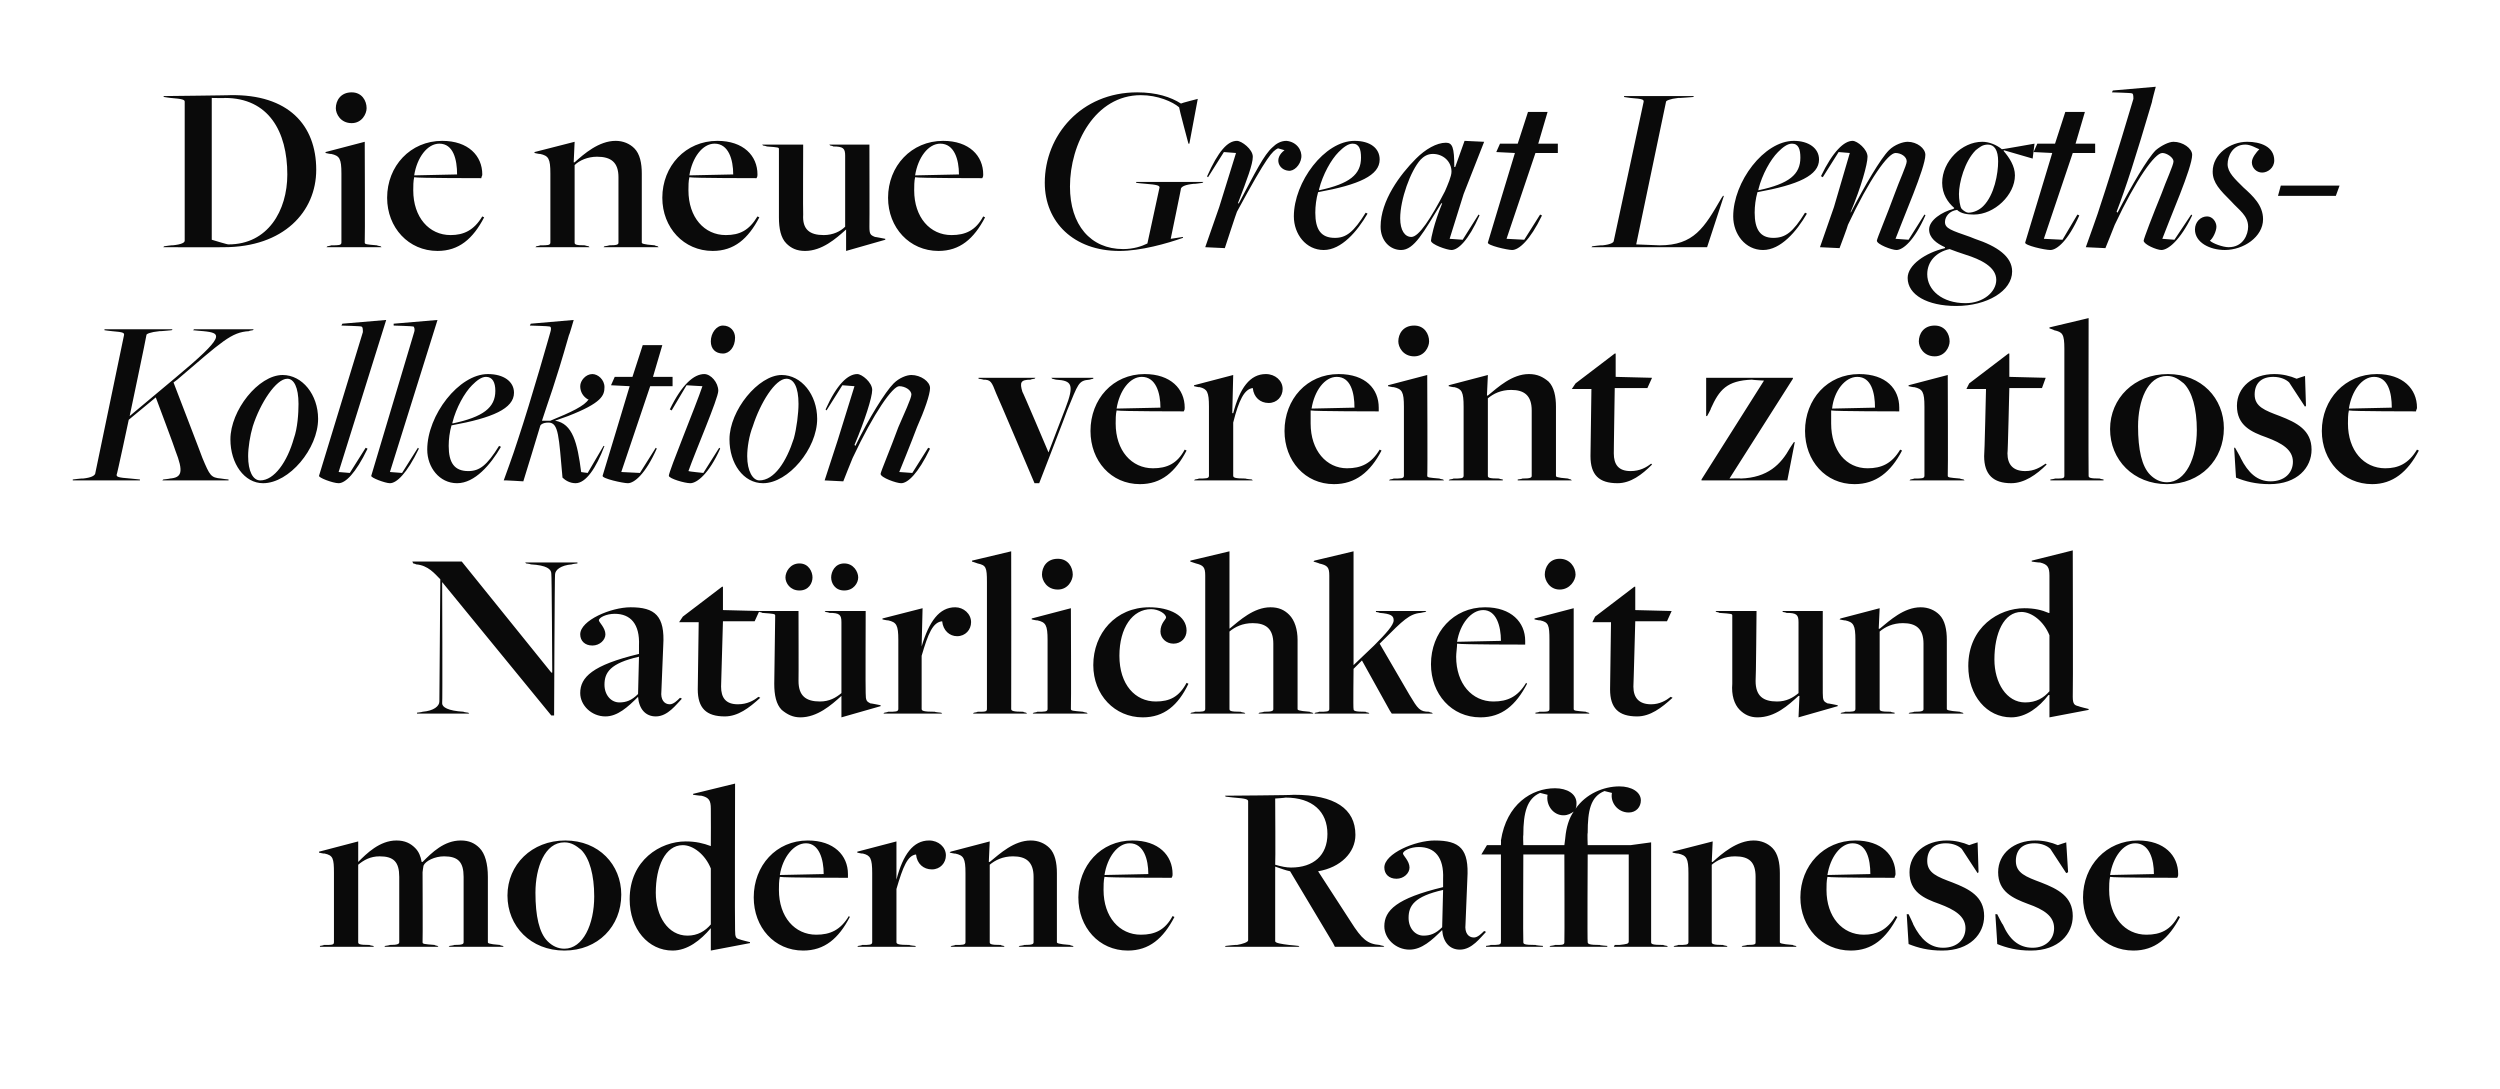
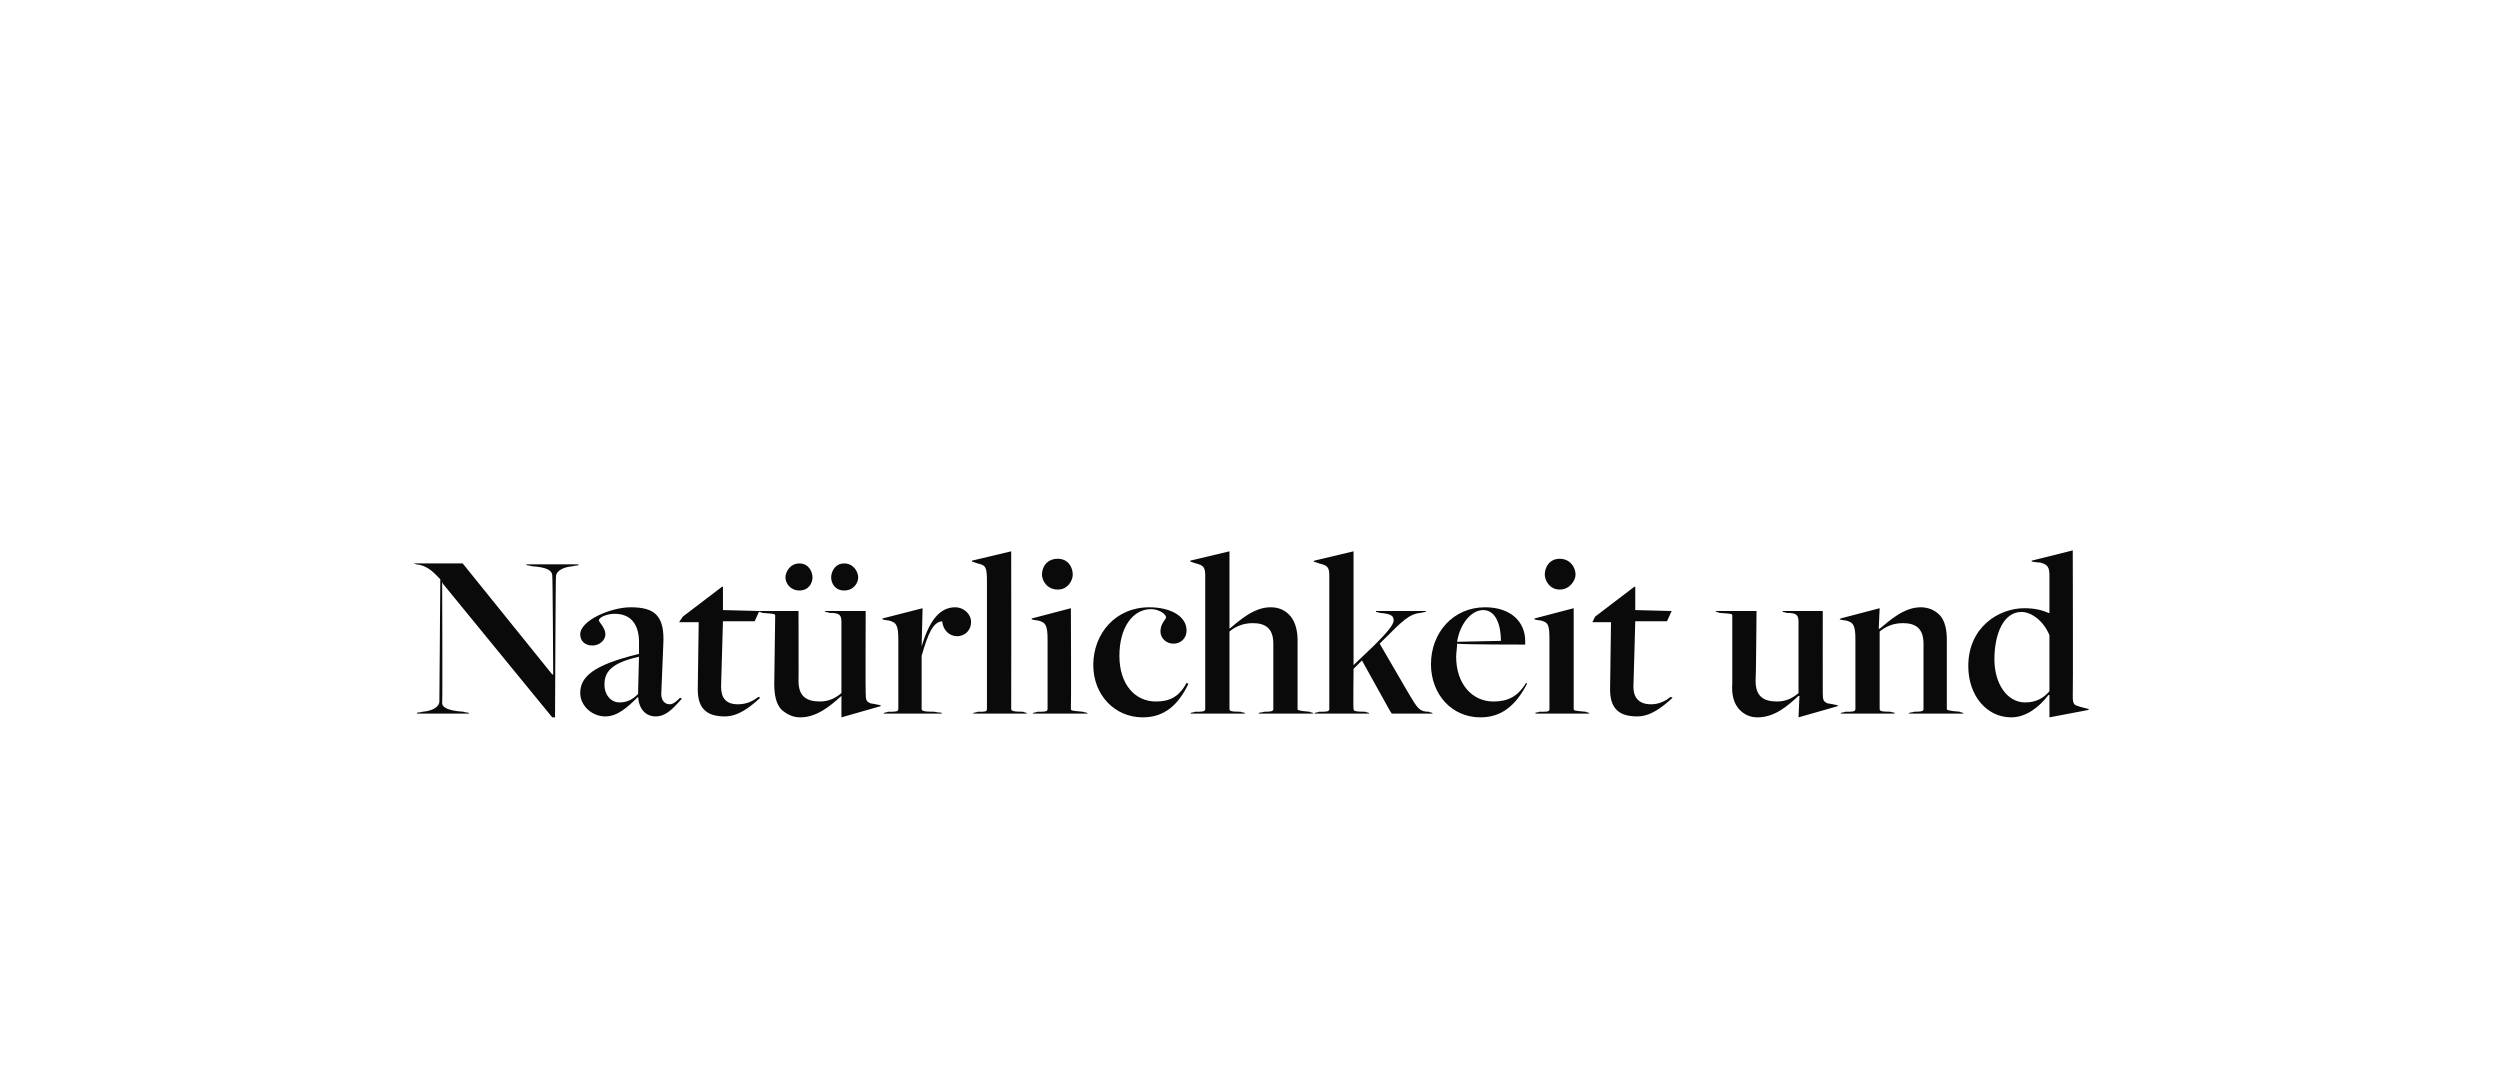
<svg xmlns="http://www.w3.org/2000/svg" version="1.1" width="268px" height="116.7px" viewBox="0 -9 268 116.7" style="top:-9px">
  <desc>Die neue Great Lengths Kollektion vereint zeitlose Nat rlichkeit und moderne Raffinesse</desc>
  <defs />
  <g id="Polygon305163">
-     <path d="m34.3 92.4c0 0 .45-.06.4-.1c.9 0 1.1 0 1.1-.3c0 0 0-7.4 0-7.4c0-1.6-.1-1.9-1-2.1c-.03.04-.6-.1-.6-.1l0-.1l4.2-1.1l0 2.2c0 0 .04-.03 0 0c.9-.9 2.3-2.3 4.1-2.3c.9 0 1.5.3 2 .8c.4.4.6.9.7 1.5c0 0 .1 0 .1 0c1-1 2.3-2.3 4.1-2.3c.9 0 1.5.3 2 .8c.6.6.9 1.7.9 3.1c0 0 0 7 0 7c0 .1 0 .2 1.3.3c-.03.04.3.1.3.1l.1.1l-5.9 0l.1-.1c0 0 .48-.06.5-.1c.9 0 1-.1 1-.3c0 0 0-7 0-7c0-1.6-.6-2.2-2.1-2.2c-1 0-2 .5-2.2 1c-.02.04-.1.7-.1.7c0 0 .03 7.48 0 7.5c0 .2.1.2 1.3.3c-.02.04.3.1.3.1l.1.1l-5.8 0l.1-.1c0 0 .47-.06.5-.1c.8 0 1-.1 1-.3c0 0 0-7 0-7c0-1.6-.6-2.2-2.1-2.2c-1 0-1.7.4-2.3.9c0 0 0 8.3 0 8.3c0 .2.1.3 1.2.3c.03.04.4.1.4.1l.1.1l-5.8 0l0-.1zm20.1-5.4c0-3.3 2.6-5.9 6.2-5.9c3.6 0 6 2.6 6 5.8c0 3.4-2.5 6-6.1 6c-3.6 0-6.1-2.6-6.1-5.9zm9.3.1c0-2.3-.5-4.1-1.4-5c-.5-.4-1-.8-1.8-.8c-2.1 0-3.1 2.7-3.1 5.4c0 2.5.4 4.3 1.3 5.2c.5.5 1.1.8 1.8.8c2 0 3.2-2.6 3.2-5.6zm12.5 3.4c0 0-.04 0 0 0c-1.1 1.3-2.5 2.4-4.1 2.4c-2.6 0-4.6-2.3-4.6-5.5c0-4.2 3.3-6.2 6-6.2c1.1 0 1.9.2 2.7.5c-.04.03 0 0 0 0c0 0 .02-4 0-4c0-.9-.2-1.2-1-1.4c-.02.03-.9-.1-.9-.1l0-.1l4.5-1.1c0 0-.04 15.68 0 15.7c0 .8.1.9.5 1c.04.04 1.1.3 1.1.3l0 .1l-4.2.8l0-2.4zm0-.4c0 0 0-6 0-6c-.6-1.5-1.9-2.5-3-2.5c-1.9 0-2.9 2.3-2.9 5.1c0 2.5 1.3 4.6 3.4 4.6c1.1 0 1.9-.5 2.5-1.2zm4.6-2.9c0-3.4 2.4-6.1 5.8-6.1c2.8 0 4.3 1.6 4.3 3.6c0 .2 0 .2 0 .4c0 0-6.9 0-7.3-.1c-.1.4-.1 1-.1 1.4c0 2.9 1.7 4.8 4 4.8c1.5 0 2.6-.5 3.5-2c0 0 .1.1.1.1c-1.2 2.3-2.7 3.6-5 3.6c-3.1 0-5.3-2.5-5.3-5.7zm7.5-2.5c0-1.6-.5-3.3-1.9-3.3c-1.3 0-2.5 1.5-2.8 3.4c0 0 4.7-.1 4.7-.1zm3.7 7.7c0 0 .44-.06.4-.1c.8 0 1.1 0 1.1-.3c0 0 0-7.4 0-7.4c0-1.6-.2-1.9-1-2.1c-.03.04-.6-.1-.6-.1l0-.1l4.2-1.1l0 4.1c0 0 .01-.03 0 0c.7-2.7 1.8-4.2 3.5-4.2c1 0 1.8.7 1.8 1.6c0 .8-.6 1.5-1.5 1.5c-.9 0-1.6-.6-1.7-1.6c-.9.1-1.4 1.3-2.1 3.7c0 0 0 5.7 0 5.7c0 .2.2.3 1.4.3c-.04.04.6.1.6.1l.1.1l-6.3 0l.1-.1zm10 0c0 0 .4-.06.4-.1c.8 0 1.1 0 1.1-.3c0 0 0-7.4 0-7.4c0-1.6-.2-1.9-1.1-2.1c.02.04-.6-.1-.6-.1l.1-.1l4.2-1.1l-.1 2.2c0 0 .09 0 .1 0c1.1-.9 2.6-2.3 4.4-2.3c.8 0 1.5.3 2 .8c.6.6.8 1.6.8 2.7c0 0 0 7.4 0 7.4c0 .1.1.2 1.4.3c0 .04.3.1.3.1l.1.1l-5.9 0l.1-.1c0 0 .48-.06.5-.1c.9 0 1-.1 1-.3c0 0 0-7 0-7c0-1.6-.8-2.2-2.2-2.2c-1.1 0-1.9.4-2.5.9c0 0 0 8.3 0 8.3c0 .2.1.3 1.2.3c-.04.04.3.1.3.1l.1.1l-5.8 0l.1-.1zm13.6-5.2c0-3.4 2.4-6.1 5.8-6.1c2.8 0 4.3 1.6 4.3 3.6c0 .2 0 .2-.1.4c0 0-6.8 0-7.2-.1c-.1.4-.1 1-.1 1.4c0 2.9 1.7 4.8 4 4.8c1.5 0 2.6-.5 3.4-2c0 0 .2.1.2.1c-1.2 2.3-2.7 3.6-5 3.6c-3.1 0-5.3-2.5-5.3-5.7zm7.5-2.5c0-1.6-.5-3.3-2-3.3c-1.3 0-2.4 1.5-2.7 3.4c0 0 4.7-.1 4.7-.1zm8.3 7.7c0 0 1.18-.14 1.2-.1c.6-.1 1.2-.3 1.2-.5c0 0 0-14.9 0-14.9c0-.2-.2-.3-1.5-.4c.02.01-.9-.1-.9-.1l-.1-.1c0 0 7.39-.05 7.4-.1c4.4 0 6.6 1.5 6.6 4.3c0 1.9-1.6 3.5-4 3.9c0 0 3.5 5.4 3.5 5.4c1.2 1.9 1.8 2.4 3.1 2.5c.05.04.4.1.4.1l.1.1l-5.3 0l-.2-.4c0 0-4.57-7.66-4.6-7.7c-.5-.1-1-.3-1.6-.5c0 0 0 8 0 8c0 .2.7.3 1.5.4c.02-.01 1 .1 1 .1l.1.1l-8 0l.1-.1zm10.9-12c0-2.4-1.6-3.9-4.5-3.9c.01.03-1.1.1-1.1.1c0 0 .04 7.08 0 7.1c.7.2 1.2.3 1.7.3c2.4 0 3.9-1.3 3.9-3.6zm12.3 10.3c0 0 0 0 0 0c-1.1 1.1-2.2 2.1-3.5 2.1c-1.5 0-2.7-1.2-2.7-2.5c0-1.7 1.3-3 6.3-4.2c0 0 0-.9 0-.9c.1-2.3-.9-3.4-2.6-3.4c-.9 0-1.7.4-1.7.7c0 .2.7.8.7 1.5c0 .6-.6 1.2-1.4 1.2c-.8 0-1.3-.5-1.3-1.2c0-1.5 3.3-2.9 5.4-2.9c2.7 0 3.7.9 3.5 4.1c0 0-.2 4.9-.2 4.9c-.1.9.3 1.4.9 1.4c.4 0 .8-.4 1.1-.7c0 0 .2.1.2.1c-.6.6-1.5 1.9-2.8 1.9c-1.1 0-1.8-.8-1.9-2.1zm0-.3c0 0 .1-4 .1-4c-3.1.7-3.7 1.7-3.7 3c0 1.1.7 1.9 1.6 1.9c.7 0 1.3-.2 2-.9zm4.7 2c0 0 .5-.06.5-.1c.8 0 1.1 0 1.1-.3c0-.05 0-9.4 0-9.4l-2.1 0l.6-1l1.5 0c0 0 .02-.52 0-.5c.6-3.9 3.3-5.6 5.8-5.6c1.3 0 2.3.6 2.3 1.6c0 .2 0 .4-.1.6c1.1-1.6 3-2.4 4.7-2.4c1.3 0 2.3.6 2.3 1.5c0 .7-.5 1.3-1.3 1.3c-1.2 0-2-1.1-1.8-2.1c0 0-.8-.2-.8-.2c-1.5.6-1.8 2.1-1.8 4.5c-.05-.02 0 1.3 0 1.3l4.6 0l2.2-.3c0 0-.01 10.7 0 10.7c0 .2.1.3 1.3.3c.02.04.4.1.4.1l.1.1l-5.8 0l.1-.2c0 0 .48-.01.5 0c.8-.1 1-.1 1-.4c0 .03 0-9.3 0-9.3l-4.4 0c0 0-.05 9.4 0 9.4c0 .2.2.3 1.3.3c-.05.04.8.1.8.1l0 .1l-6.2 0l.1-.1c0 0 .47-.06.5-.1c.8 0 1 0 1-.3c.03-.05 0-9.4 0-9.4l-4.4 0c0 0-.04 9.4 0 9.4c0 .2.1.3 1.3.3c-.01.04.8.1.8.1l0 .1l-6.1 0l0-.1zm9.4-14.4c-.3.2-.6.4-1.1.4c-1.1 0-1.9-1.1-1.7-2.2c0 0-.8-.2-.8-.2c-1.4.6-1.8 2.1-1.8 4.5c-.04.01 0 1.1 0 1.1l4.4 0c0 0 .11-.83.1-.8c.1-1.1.4-2.1.9-2.8zm10.8 14.4c0 0 .38-.06.4-.1c.8 0 1.1 0 1.1-.3c0 0 0-7.4 0-7.4c0-1.6-.2-1.9-1.1-2.1c0 .04-.6-.1-.6-.1l0-.1l4.3-1.1l-.1 2.2c0 0 .07 0 .1 0c1-.9 2.6-2.3 4.4-2.3c.8 0 1.5.3 2 .8c.6.6.8 1.6.8 2.7c0 0 0 7.4 0 7.4c0 .1.1.2 1.4.3c-.03.04.3.1.3.1l.1.1l-5.9 0l.1-.1c0 0 .46-.06.5-.1c.9 0 .9-.1.9-.3c0 0 0-7 0-7c0-1.6-.7-2.2-2.2-2.2c-1.1 0-1.9.4-2.5.9c0 0 0 8.3 0 8.3c0 .2.2.3 1.2.3c.04.04.4.1.4.1l.1.1l-5.8 0l.1-.1zm13.5-5.2c0-3.4 2.5-6.1 5.9-6.1c2.8 0 4.3 1.6 4.3 3.6c0 .2-.1.2-.1.4c0 0-6.9 0-7.2-.1c-.1.4-.1 1-.1 1.4c0 2.9 1.7 4.8 4 4.8c1.4 0 2.5-.5 3.4-2c0 0 .2.1.2.1c-1.2 2.3-2.7 3.6-5 3.6c-3.1 0-5.4-2.5-5.4-5.7zm7.5-2.5c0-1.6-.4-3.3-1.9-3.3c-1.3 0-2.4 1.5-2.7 3.4c0 0 4.6-.1 4.6-.1zm4.1 7.5c0 .04-.2-3.2-.2-3.2l.2 0c0 0 .55 1.13.5 1.1c.8 1.6 1.8 2.5 3.2 2.5c1.5 0 2.4-.9 2.4-2.1c0-1.3-1.2-2-2.8-2.6c-1.7-.6-3.2-1.3-3.2-3.4c0-2 1.7-3.4 4-3.4c.9 0 1.7.2 2.4.5c0-.02.9-.3.9-.3l.1 3.2l-.1.1c0 0-1.68-2.55-1.7-2.6c-.3-.3-.9-.6-1.7-.6c-1.3 0-2 .7-2 1.9c0 1.3 1.1 1.7 2.7 2.3c1.8.7 3.4 1.5 3.4 3.6c0 1.9-1.5 3.7-4.5 3.7c-1.5 0-2.6-.3-3.6-.7zm9.5 0c.02.04-.2-3.2-.2-3.2l.2 0c0 0 .56 1.13.6 1.1c.7 1.6 1.7 2.5 3.2 2.5c1.4 0 2.3-.9 2.3-2.1c0-1.3-1.1-2-2.8-2.6c-1.6-.6-3.2-1.3-3.2-3.4c0-2 1.7-3.4 4-3.4c.9 0 1.7.2 2.4.5c.02-.02.9-.3.9-.3l.2 3.2l-.2.1c0 0-1.66-2.55-1.7-2.6c-.3-.3-.9-.6-1.7-.6c-1.3 0-2 .7-2 1.9c0 1.3 1.1 1.7 2.7 2.3c1.8.7 3.4 1.5 3.4 3.6c0 1.9-1.5 3.7-4.5 3.7c-1.5 0-2.6-.3-3.6-.7zm9.2-5c0-3.4 2.5-6.1 5.9-6.1c2.8 0 4.3 1.6 4.3 3.6c0 .2 0 .2-.1.4c0 0-6.9 0-7.2-.1c-.1.4-.1 1-.1 1.4c0 2.9 1.7 4.8 4 4.8c1.5 0 2.6-.5 3.4-2c0 0 .2.1.2.1c-1.2 2.3-2.7 3.6-5 3.6c-3.1 0-5.4-2.5-5.4-5.7zm7.6-2.5c0-1.6-.5-3.3-2-3.3c-1.3 0-2.4 1.5-2.7 3.4c0 0 4.7-.1 4.7-.1z" stroke="none" fill="#0a0a0a" />
-   </g>
+     </g>
  <g id="Polygon305162">
-     <path d="m47.4 53.4l0 0c0 0 .05 12.95 0 13c0 .4.6.8 2.3.9c-.02.04.5.1.5.1l.1.1l-5.6 0l0-.1c0 0 .56-.06.6-.1c1.2-.1 1.8-.6 1.8-1.1c0 0 .1-13.1.1-13.1c-.6-.6-1.3-1.5-2.6-1.6c-.01-.04-.3-.1-.3-.1l-.1-.2l5.3 0l9.6 11.9l.1 0c0 0-.05-10.63-.1-10.6c0-.5-.5-.9-2.2-1c-.01-.04-.5-.1-.5-.1l-.1-.1l5.6 0l0 .1c0 0-.57.06-.6.1c-1.2.1-1.8.6-1.8 1.1c-.04-.03-.1 15.1-.1 15.1l-.3 0l-11.7-14.3zm21 12.3c0 0 0 0 0 0c-1.1 1.1-2.2 2.1-3.5 2.1c-1.5 0-2.7-1.2-2.7-2.5c0-1.7 1.3-3 6.3-4.2c0 0 0-.9 0-.9c.1-2.3-.9-3.4-2.6-3.4c-.9 0-1.7.4-1.7.7c0 .2.7.8.7 1.5c0 .6-.6 1.2-1.4 1.2c-.8 0-1.3-.5-1.3-1.2c0-1.5 3.3-2.9 5.4-2.9c2.6 0 3.7.9 3.5 4.1c0 0-.2 4.9-.2 4.9c-.1.9.3 1.4.9 1.4c.4 0 .8-.4 1.1-.7c0 0 .2.1.2.1c-.6.6-1.5 1.9-2.8 1.9c-1.1 0-1.8-.8-1.9-2.1zm0-.3c0 0 .1-4 .1-4c-3.1.7-3.7 1.7-3.7 3c0 1.1.7 1.9 1.6 1.9c.7 0 1.3-.2 2-.9zm6.4-.5c0-.03.1-7.2.1-7.2l-2.1 0l.4-.6l4.2-3.2l.1 0l0 2.5l3.9.1l-.5 1.1l-3.4 0c0 0-.2 7.04-.2 7c0 1.2.5 1.9 1.8 1.9c1 0 1.7-.4 2.2-.8c0 0 .2.1.2.1c-1.2 1.1-2.4 2-3.8 2c-2 0-2.9-.9-2.9-2.9zm15.4.7c0 0 .02 0 0 0c-1.1 1-2.6 2.3-4.4 2.3c-.8 0-1.4-.3-2-.8c-.6-.6-.8-1.6-.8-2.8c0 0 .1-7.3.1-7.3c0-.2-.1-.2-1.4-.3c.02-.04-.3-.1-.3-.1l-.1-.1l4.3 0c0 0 .02 7.51 0 7.5c0 1.6.8 2.2 2.3 2.2c1 0 1.7-.4 2.3-.9c0 0 0-7.6 0-7.6c0-.8-.2-1-1.3-1c-.01-.04-.4-.1-.4-.1l-.1-.1l4.4 0c0 0-.03 8.81 0 8.8c0 .8.1.9.5 1.1c.01-.02 1.1.2 1.1.2l0 .1l-4.2 1.2l0-2.3zm-6-12.7c0-.6.5-1.5 1.5-1.5c1 0 1.4.9 1.4 1.5c0 .6-.4 1.4-1.4 1.4c-1 0-1.5-.8-1.5-1.4zm4.9 0c0-.6.4-1.5 1.4-1.5c1 0 1.5.9 1.5 1.5c0 .6-.5 1.4-1.5 1.4c-1 0-1.4-.8-1.4-1.4zm5.7 14.5c0 0 .38-.06.4-.1c.8 0 1.1 0 1.1-.3c0 0 0-7.4 0-7.4c0-1.6-.2-1.9-1.1-2.1c.01.04-.6-.1-.6-.1l0-.1l4.3-1.1l-.1 4.1c0 0 .05-.03 0 0c.8-2.7 1.9-4.2 3.6-4.2c.9 0 1.7.7 1.7 1.6c0 .8-.6 1.5-1.5 1.5c-.8 0-1.5-.6-1.6-1.6c-1 .1-1.5 1.3-2.2 3.7c0 0 0 5.7 0 5.7c0 .2.2.3 1.4.3c0 .04.7.1.7.1l.1.1l-6.3 0l.1-.1zm9.6 0c0 0 .4-.06.4-.1c.8 0 1 0 1-.3c0 0 0-13.6 0-13.6c0-1.6-.1-1.8-1-2c-.02-.02-.6-.2-.6-.2l0-.1l4.2-1c0 0 .02 16.9 0 16.9c0 .2.2.3 1.3.3c-.03.04.3.1.3.1l.1.1l-5.8 0l.1-.1zm7.3-14.8c0-.8.5-1.7 1.7-1.7c1.1 0 1.6.9 1.6 1.7c0 .6-.5 1.6-1.6 1.6c-1.2 0-1.7-1-1.7-1.6zm-.9 14.8c0 0 .37-.06.4-.1c.8 0 1.1 0 1.1-.3c0 0 0-7.4 0-7.4c0-1.6-.2-1.9-1.1-2.1c0 .04-.6-.1-.6-.1l0-.1l4.2-1.1c0 0 .04 10.8 0 10.8c0 .2.2.2 1.3.3c.04.04.4.1.4.1l.1.1l-5.9 0l.1-.1zm6.4-5.1c0-3.4 2.4-6.2 6-6.2c2.2 0 4 .9 4 2.5c0 .8-.6 1.4-1.4 1.4c-.8 0-1.4-.6-1.4-1.3c0-.9.6-1.3.6-1.5c0-.4-.8-.9-1.6-.9c-2 0-3.4 2-3.4 5c0 3.1 1.7 4.9 3.9 4.9c1.5 0 2.5-.5 3.3-2c0 0 .2.1.2.1c-1.1 2.3-2.6 3.6-4.9 3.6c-3 0-5.3-2.4-5.3-5.6zm10.5 5.1c0 0 .4-.06.4-.1c.8 0 1.1 0 1.1-.3c0 0 0-14.3 0-14.3c0-.9-.2-1.1-1-1.3c-.05-.02-.6-.2-.6-.2l0-.1l4.2-1l0 8.2c0 0 .02.1 0 .1c1.1-.9 2.6-2.3 4.4-2.3c.9 0 1.5.3 2 .8c.6.6.9 1.6.9 2.7c0 0 0 7.4 0 7.4c0 .1 0 .2 1.3.3c0 .04.3.1.3.1l.1.1l-5.9 0l.1-.1c0 0 .48-.06.5-.1c.9 0 1-.1 1-.3c0 0 0-7 0-7c0-1.6-.8-2.2-2.2-2.2c-1.1 0-1.9.4-2.5.9c0 0 0 8.3 0 8.3c0 .2.1.3 1.2.3c.01.04.4.1.4.1l.1.1l-5.9 0l.1-.1zm13.3 0c0 0 .41-.06.4-.1c.8 0 1.1 0 1.1-.3c0 0 0-14.3 0-14.3c0-.9-.2-1.1-1.1-1.3c.04-.02-.6-.2-.6-.2l.1-.1l4.2-1l0 12.2c0 0 2.21-2.11 2.2-2.1c1.3-1.3 2.1-2.2 2.1-2.7c0-.5-.3-.7-1.5-.8c-.02-.04-.4-.1-.4-.1l0-.1l5.4 0l-.1.1c0 0-.47.08-.5.1c-1.2.1-1.9.8-4 2.9c0 0-.4.4-.4.4c0 0 3.2 5.5 3.2 5.5c.9 1.5 1.1 1.8 2.1 1.8c-.01.04.3.1.3.1l.1.1l-4.4 0l-.2-.3l-3-5.4l-.9.9c0 0-.05 4.3 0 4.3c0 .2.1.3 1.3.3c-.05.04.3.1.3.1l.1.1l-5.9 0l.1-.1zm12.4-5.2c0-3.4 2.4-6.1 5.8-6.1c2.8 0 4.3 1.6 4.3 3.6c0 .2 0 .2 0 .4c0 0-6.9 0-7.3-.1c0 .4-.1 1-.1 1.4c0 2.9 1.7 4.8 4 4.8c1.5 0 2.6-.5 3.5-2c0 0 .1.1.1.1c-1.2 2.3-2.7 3.6-5 3.6c-3.1 0-5.3-2.5-5.3-5.7zm7.5-2.5c0-1.6-.5-3.3-1.9-3.3c-1.3 0-2.5 1.5-2.8 3.4c0 0 4.7-.1 4.7-.1zm4.7-7.1c0-.8.5-1.7 1.6-1.7c1.1 0 1.7.9 1.7 1.7c0 .6-.6 1.6-1.7 1.6c-1.1 0-1.6-1-1.6-1.6zm-1 14.8c0 0 .44-.06.4-.1c.9 0 1.1 0 1.1-.3c0 0 0-7.4 0-7.4c0-1.6-.1-1.9-1-2.1c-.03.04-.6-.1-.6-.1l0-.1l4.2-1.1c0 0 .01 10.8 0 10.8c0 .2.2.2 1.3.3c.01.04.3.1.3.1l.1.1l-5.8 0l0-.1zm8-2.5c.01-.03.1-7.2.1-7.2l-2 0l.3-.6l4.2-3.2l.1 0l0 2.5l3.9.1l-.5 1.1l-3.4 0c0 0-.19 7.04-.2 7c0 1.2.6 1.9 1.9 1.9c.9 0 1.6-.4 2.1-.8c0 0 .2.1.2.1c-1.2 1.1-2.4 2-3.8 2c-2 0-2.9-.9-2.9-2.9zm20.3.7c0 0-.06 0-.1 0c-1.1 1-2.5 2.3-4.4 2.3c-.8 0-1.4-.3-1.9-.8c-.6-.6-.9-1.6-.8-2.8c0 0 0-7.3 0-7.3c0-.2 0-.2-1.4-.3c.04-.04-.3-.1-.3-.1l-.1-.1l4.4 0c0 0-.06 7.51-.1 7.5c0 1.6.8 2.2 2.3 2.2c1 0 1.7-.4 2.3-.9c0 0 0-7.6 0-7.6c0-.8-.2-1-1.3-1c.01-.04-.4-.1-.4-.1l0-.1l4.3 0c0 0-.01 8.81 0 8.8c0 .8.1.9.5 1.1c.03-.02 1.1.2 1.1.2l0 .1l-4.2 1.2l.1-2.3zm4.5 1.8c0 0 .4-.06.4-.1c.8 0 1.1 0 1.1-.3c0 0 0-7.4 0-7.4c0-1.6-.2-1.9-1.1-2.1c.03.04-.6-.1-.6-.1l.1-.1l4.2-1.1l-.1 2.2c0 0 .1 0 .1 0c1.1-.9 2.6-2.3 4.4-2.3c.8 0 1.5.3 2 .8c.6.6.8 1.6.8 2.7c0 0 0 7.4 0 7.4c0 .1.1.2 1.4.3c0 .04.3.1.3.1l.1.1l-5.9 0l.1-.1c0 0 .49-.06.5-.1c.9 0 1-.1 1-.3c0 0 0-7 0-7c0-1.6-.8-2.2-2.2-2.2c-1.1 0-1.9.4-2.5.9c0 0 0 8.3 0 8.3c0 .2.1.3 1.2.3c-.03.04.4.1.4.1l0 .1l-5.8 0l.1-.1zm22.3-1.9c0 0-.06 0-.1 0c-1 1.3-2.4 2.4-4 2.4c-2.6 0-4.6-2.3-4.6-5.5c0-4.2 3.3-6.2 6-6.2c1.1 0 1.9.2 2.6.5c.04.03.1 0 .1 0c0 0 0-4 0-4c0-.9-.2-1.2-1-1.4c-.04.03-.9-.1-.9-.1l0-.1l4.4-1.1c0 0 .04 15.68 0 15.7c0 .8.2.9.6 1c.02.04 1.1.3 1.1.3l0 .1l-4.2.8l0-2.4zm0-.4c0 0 0-6 0-6c-.6-1.5-1.9-2.5-3-2.5c-1.9 0-2.9 2.3-2.9 5.1c0 2.5 1.3 4.6 3.3 4.6c1.2 0 2-.5 2.6-1.2z" stroke="none" fill="#0a0a0a" />
+     <path d="m47.4 53.4l0 0c0 0 .05 12.95 0 13c0 .4.6.8 2.3.9c-.02.04.5.1.5.1l.1.1l-5.6 0l0-.1c0 0 .56-.06.6-.1c1.2-.1 1.8-.6 1.8-1.1c0 0 .1-13.1.1-13.1c-.6-.6-1.3-1.5-2.6-1.6c-.01-.04-.3-.1-.3-.1l5.3 0l9.6 11.9l.1 0c0 0-.05-10.63-.1-10.6c0-.5-.5-.9-2.2-1c-.01-.04-.5-.1-.5-.1l-.1-.1l5.6 0l0 .1c0 0-.57.06-.6.1c-1.2.1-1.8.6-1.8 1.1c-.04-.03-.1 15.1-.1 15.1l-.3 0l-11.7-14.3zm21 12.3c0 0 0 0 0 0c-1.1 1.1-2.2 2.1-3.5 2.1c-1.5 0-2.7-1.2-2.7-2.5c0-1.7 1.3-3 6.3-4.2c0 0 0-.9 0-.9c.1-2.3-.9-3.4-2.6-3.4c-.9 0-1.7.4-1.7.7c0 .2.7.8.7 1.5c0 .6-.6 1.2-1.4 1.2c-.8 0-1.3-.5-1.3-1.2c0-1.5 3.3-2.9 5.4-2.9c2.6 0 3.7.9 3.5 4.1c0 0-.2 4.9-.2 4.9c-.1.9.3 1.4.9 1.4c.4 0 .8-.4 1.1-.7c0 0 .2.1.2.1c-.6.6-1.5 1.9-2.8 1.9c-1.1 0-1.8-.8-1.9-2.1zm0-.3c0 0 .1-4 .1-4c-3.1.7-3.7 1.7-3.7 3c0 1.1.7 1.9 1.6 1.9c.7 0 1.3-.2 2-.9zm6.4-.5c0-.03.1-7.2.1-7.2l-2.1 0l.4-.6l4.2-3.2l.1 0l0 2.5l3.9.1l-.5 1.1l-3.4 0c0 0-.2 7.04-.2 7c0 1.2.5 1.9 1.8 1.9c1 0 1.7-.4 2.2-.8c0 0 .2.1.2.1c-1.2 1.1-2.4 2-3.8 2c-2 0-2.9-.9-2.9-2.9zm15.4.7c0 0 .02 0 0 0c-1.1 1-2.6 2.3-4.4 2.3c-.8 0-1.4-.3-2-.8c-.6-.6-.8-1.6-.8-2.8c0 0 .1-7.3.1-7.3c0-.2-.1-.2-1.4-.3c.02-.04-.3-.1-.3-.1l-.1-.1l4.3 0c0 0 .02 7.51 0 7.5c0 1.6.8 2.2 2.3 2.2c1 0 1.7-.4 2.3-.9c0 0 0-7.6 0-7.6c0-.8-.2-1-1.3-1c-.01-.04-.4-.1-.4-.1l-.1-.1l4.4 0c0 0-.03 8.81 0 8.8c0 .8.1.9.5 1.1c.01-.02 1.1.2 1.1.2l0 .1l-4.2 1.2l0-2.3zm-6-12.7c0-.6.5-1.5 1.5-1.5c1 0 1.4.9 1.4 1.5c0 .6-.4 1.4-1.4 1.4c-1 0-1.5-.8-1.5-1.4zm4.9 0c0-.6.4-1.5 1.4-1.5c1 0 1.5.9 1.5 1.5c0 .6-.5 1.4-1.5 1.4c-1 0-1.4-.8-1.4-1.4zm5.7 14.5c0 0 .38-.06.4-.1c.8 0 1.1 0 1.1-.3c0 0 0-7.4 0-7.4c0-1.6-.2-1.9-1.1-2.1c.01.04-.6-.1-.6-.1l0-.1l4.3-1.1l-.1 4.1c0 0 .05-.03 0 0c.8-2.7 1.9-4.2 3.6-4.2c.9 0 1.7.7 1.7 1.6c0 .8-.6 1.5-1.5 1.5c-.8 0-1.5-.6-1.6-1.6c-1 .1-1.5 1.3-2.2 3.7c0 0 0 5.7 0 5.7c0 .2.2.3 1.4.3c0 .04.7.1.7.1l.1.1l-6.3 0l.1-.1zm9.6 0c0 0 .4-.06.4-.1c.8 0 1 0 1-.3c0 0 0-13.6 0-13.6c0-1.6-.1-1.8-1-2c-.02-.02-.6-.2-.6-.2l0-.1l4.2-1c0 0 .02 16.9 0 16.9c0 .2.2.3 1.3.3c-.03.04.3.1.3.1l.1.1l-5.8 0l.1-.1zm7.3-14.8c0-.8.5-1.7 1.7-1.7c1.1 0 1.6.9 1.6 1.7c0 .6-.5 1.6-1.6 1.6c-1.2 0-1.7-1-1.7-1.6zm-.9 14.8c0 0 .37-.06.4-.1c.8 0 1.1 0 1.1-.3c0 0 0-7.4 0-7.4c0-1.6-.2-1.9-1.1-2.1c0 .04-.6-.1-.6-.1l0-.1l4.2-1.1c0 0 .04 10.8 0 10.8c0 .2.2.2 1.3.3c.04.04.4.1.4.1l.1.1l-5.9 0l.1-.1zm6.4-5.1c0-3.4 2.4-6.2 6-6.2c2.2 0 4 .9 4 2.5c0 .8-.6 1.4-1.4 1.4c-.8 0-1.4-.6-1.4-1.3c0-.9.6-1.3.6-1.5c0-.4-.8-.9-1.6-.9c-2 0-3.4 2-3.4 5c0 3.1 1.7 4.9 3.9 4.9c1.5 0 2.5-.5 3.3-2c0 0 .2.1.2.1c-1.1 2.3-2.6 3.6-4.9 3.6c-3 0-5.3-2.4-5.3-5.6zm10.5 5.1c0 0 .4-.06.4-.1c.8 0 1.1 0 1.1-.3c0 0 0-14.3 0-14.3c0-.9-.2-1.1-1-1.3c-.05-.02-.6-.2-.6-.2l0-.1l4.2-1l0 8.2c0 0 .02.1 0 .1c1.1-.9 2.6-2.3 4.4-2.3c.9 0 1.5.3 2 .8c.6.6.9 1.6.9 2.7c0 0 0 7.4 0 7.4c0 .1 0 .2 1.3.3c0 .04.3.1.3.1l.1.1l-5.9 0l.1-.1c0 0 .48-.06.5-.1c.9 0 1-.1 1-.3c0 0 0-7 0-7c0-1.6-.8-2.2-2.2-2.2c-1.1 0-1.9.4-2.5.9c0 0 0 8.3 0 8.3c0 .2.1.3 1.2.3c.01.04.4.1.4.1l.1.1l-5.9 0l.1-.1zm13.3 0c0 0 .41-.06.4-.1c.8 0 1.1 0 1.1-.3c0 0 0-14.3 0-14.3c0-.9-.2-1.1-1.1-1.3c.04-.02-.6-.2-.6-.2l.1-.1l4.2-1l0 12.2c0 0 2.21-2.11 2.2-2.1c1.3-1.3 2.1-2.2 2.1-2.7c0-.5-.3-.7-1.5-.8c-.02-.04-.4-.1-.4-.1l0-.1l5.4 0l-.1.1c0 0-.47.08-.5.1c-1.2.1-1.9.8-4 2.9c0 0-.4.4-.4.4c0 0 3.2 5.5 3.2 5.5c.9 1.5 1.1 1.8 2.1 1.8c-.01.04.3.1.3.1l.1.1l-4.4 0l-.2-.3l-3-5.4l-.9.9c0 0-.05 4.3 0 4.3c0 .2.1.3 1.3.3c-.05.04.3.1.3.1l.1.1l-5.9 0l.1-.1zm12.4-5.2c0-3.4 2.4-6.1 5.8-6.1c2.8 0 4.3 1.6 4.3 3.6c0 .2 0 .2 0 .4c0 0-6.9 0-7.3-.1c0 .4-.1 1-.1 1.4c0 2.9 1.7 4.8 4 4.8c1.5 0 2.6-.5 3.5-2c0 0 .1.1.1.1c-1.2 2.3-2.7 3.6-5 3.6c-3.1 0-5.3-2.5-5.3-5.7zm7.5-2.5c0-1.6-.5-3.3-1.9-3.3c-1.3 0-2.5 1.5-2.8 3.4c0 0 4.7-.1 4.7-.1zm4.7-7.1c0-.8.5-1.7 1.6-1.7c1.1 0 1.7.9 1.7 1.7c0 .6-.6 1.6-1.7 1.6c-1.1 0-1.6-1-1.6-1.6zm-1 14.8c0 0 .44-.06.4-.1c.9 0 1.1 0 1.1-.3c0 0 0-7.4 0-7.4c0-1.6-.1-1.9-1-2.1c-.03.04-.6-.1-.6-.1l0-.1l4.2-1.1c0 0 .01 10.8 0 10.8c0 .2.2.2 1.3.3c.01.04.3.1.3.1l.1.1l-5.8 0l0-.1zm8-2.5c.01-.03.1-7.2.1-7.2l-2 0l.3-.6l4.2-3.2l.1 0l0 2.5l3.9.1l-.5 1.1l-3.4 0c0 0-.19 7.04-.2 7c0 1.2.6 1.9 1.9 1.9c.9 0 1.6-.4 2.1-.8c0 0 .2.1.2.1c-1.2 1.1-2.4 2-3.8 2c-2 0-2.9-.9-2.9-2.9zm20.3.7c0 0-.06 0-.1 0c-1.1 1-2.5 2.3-4.4 2.3c-.8 0-1.4-.3-1.9-.8c-.6-.6-.9-1.6-.8-2.8c0 0 0-7.3 0-7.3c0-.2 0-.2-1.4-.3c.04-.04-.3-.1-.3-.1l-.1-.1l4.4 0c0 0-.06 7.51-.1 7.5c0 1.6.8 2.2 2.3 2.2c1 0 1.7-.4 2.3-.9c0 0 0-7.6 0-7.6c0-.8-.2-1-1.3-1c.01-.04-.4-.1-.4-.1l0-.1l4.3 0c0 0-.01 8.81 0 8.8c0 .8.1.9.5 1.1c.03-.02 1.1.2 1.1.2l0 .1l-4.2 1.2l.1-2.3zm4.5 1.8c0 0 .4-.06.4-.1c.8 0 1.1 0 1.1-.3c0 0 0-7.4 0-7.4c0-1.6-.2-1.9-1.1-2.1c.03.04-.6-.1-.6-.1l.1-.1l4.2-1.1l-.1 2.2c0 0 .1 0 .1 0c1.1-.9 2.6-2.3 4.4-2.3c.8 0 1.5.3 2 .8c.6.6.8 1.6.8 2.7c0 0 0 7.4 0 7.4c0 .1.1.2 1.4.3c0 .04.3.1.3.1l.1.1l-5.9 0l.1-.1c0 0 .49-.06.5-.1c.9 0 1-.1 1-.3c0 0 0-7 0-7c0-1.6-.8-2.2-2.2-2.2c-1.1 0-1.9.4-2.5.9c0 0 0 8.3 0 8.3c0 .2.1.3 1.2.3c-.03.04.4.1.4.1l0 .1l-5.8 0l.1-.1zm22.3-1.9c0 0-.06 0-.1 0c-1 1.3-2.4 2.4-4 2.4c-2.6 0-4.6-2.3-4.6-5.5c0-4.2 3.3-6.2 6-6.2c1.1 0 1.9.2 2.6.5c.04.03.1 0 .1 0c0 0 0-4 0-4c0-.9-.2-1.2-1-1.4c-.04.03-.9-.1-.9-.1l0-.1l4.4-1.1c0 0 .04 15.68 0 15.7c0 .8.2.9.6 1c.02.04 1.1.3 1.1.3l0 .1l-4.2.8l0-2.4zm0-.4c0 0 0-6 0-6c-.6-1.5-1.9-2.5-3-2.5c-1.9 0-2.9 2.3-2.9 5.1c0 2.5 1.3 4.6 3.3 4.6c1.2 0 2-.5 2.6-1.2z" stroke="none" fill="#0a0a0a" />
  </g>
  <g id="Polygon305161">
-     <path d="m7.8 42.4c0 0 1.1-.14 1.1-.1c.9-.1 1.2-.3 1.3-.5c0 0 3.1-14.9 3.1-14.9c0-.2 0-.3-1.3-.4c-.03.01-.8-.1-.8-.1l0-.1l7.3 0l-.1.1c0 0-1.33.13-1.3.1c-1 .1-1.4.3-1.4.4c.02.05-1.8 8.7-1.8 8.7c0 0 4.91-4.1 4.9-4.1c5.4-4.5 5-4.8 3-5c-.03.01-1.1-.1-1.1-.1l.1-.1l6.4 0l-.1.1c0 0-.44.06-.4.1c-1.9.1-2.9 1.1-7.7 5.2c-.01.01-.4.3-.4.3c0 0 3.12 8.11 3.1 8.1c.8 1.9.9 2.1 2 2.2c.02.02.8.1.8.1l0 .1l-7.1 0l.1-.1c0 0 .74-.08.7-.1c1.3-.1 1.5-.7.6-3c.04 0-2.1-5.7-2.1-5.7l-2.9 2.4c0 0-1.26 5.93-1.3 5.9c0 .2.1.3 1.5.4c0-.01 1 .1 1 .1l0 .1l-7.2 0l0-.1zm16.9-4.3c0-3.1 3-6.9 5.6-6.9c2.1 0 3.8 2.1 3.8 4.7c0 3.2-3.1 6.9-5.9 6.9c-2 0-3.5-2.1-3.5-4.7zm6.8-.1c.4-1.1.5-2.7.5-3.7c0-1.8-.5-2.7-1.2-2.7c-1.2 0-2.9 2.6-3.7 5.1c-.3 1-.5 2.3-.5 3.2c0 1.6.5 2.6 1.3 2.6c1.5 0 2.9-2 3.6-4.5zm2.7 4c0 0 4.7-15.4 4.7-15.4c0-.3 0-.6-.2-.6c.03-.04-2.1-.1-2.1-.1l.1-.2l4.7-.4l-5.1 16.3l1.2.1l1.7-2.7c0 0 .18.09.2.1c-1.3 2.7-2.4 3.7-3.1 3.7c-.6 0-2.2-.6-2.1-.8zm5.6 0c0 0 4.6-15.4 4.6-15.4c.1-.3 0-.6-.1-.6c-.04-.04-2.1-.1-2.1-.1l0-.2l4.7-.4l-5.1 16.3l1.3.1l1.7-2.7c0 0 .11.09.1.1c-1.3 2.7-2.4 3.7-3.1 3.7c-.5 0-2.1-.6-2-.8zm6-2.8c0-3.7 3.4-8.1 6.5-8.1c1.7 0 2.8.8 2.8 2c0 1.7-2.3 2.7-6.7 3.5c-.2.7-.3 1.5-.3 2.2c0 1.8.6 2.7 2.1 2.7c1.2 0 2-.6 3.3-2.7c0 0 .2.1.2.1c-1.1 1.9-2.8 3.9-4.7 3.9c-1.9 0-3.2-1.7-3.2-3.6zm7.3-6.3c0-.9-.3-1.5-1-1.5c-.5 0-1 .4-1.5.9c-.8.8-1.7 2.4-2.1 4c0 0 0 .1 0 .1c3.3-.7 4.6-1.7 4.6-3.5zm7.2 9.3c-.4-4.4-.4-5.9-1.5-5.9c-.7 0-.9.3-.9.4c.01.03-1.8 5.9-1.8 5.9c0 0-2.09-.13-2.1-.1c.1-.3 1-2.7 1.5-4.3c1.5-4.5 3.5-11.6 3.5-11.6c.1-.3.1-.6-.1-.6c0-.04-2.1-.1-2.1-.1l.1-.2l4.6-.4c0 0-.47 1.65-.5 1.6c-1.6 5.6-2.1 6.7-2.9 9.2c.3 0 .6 0 .9 0c2.2-.9 3.7-1.6 4.1-2.3c0 0-.1 0-.1 0c-.5-.3-.8-.8-.8-1.4c0-.6.6-1.3 1.3-1.3c.6 0 1.3.6 1.3 1.4c0 .9-.3 1.7-3.9 3.1c0 0-1.4.5-1.4.5c1.9.3 2.4 2.4 2.8 5.5c-.05.01.7.1.7.1l1.7-2.9c0 0 .13.03.1 0c-.9 2.4-2 4-3.1 4c-.6 0-1.1-.3-1.4-.6zm4.3-.2c.02-.02 2.9-9.6 2.9-9.6l-2-.1l.4-.9l1.9 0l1.1-3.4l2.1 0l-1 3.4l2.1 0l0 1l-2.4 0l-3.1 9.2l2 .1l1.7-2.7c0 0 .12.09.1.1c-1.2 2.7-2.4 3.7-3.1 3.7c-.5 0-2.8-.5-2.7-.8zm11.6-14.4c0-.9.6-1.7 1.3-1.7c.8 0 1.3.6 1.3 1.3c0 1-.6 1.7-1.3 1.7c-.8 0-1.3-.5-1.3-1.3zm-4.5 14.4c0-.5 2.9-7.5 3.6-9.6c.01.01-1.7-.1-1.7-.1l-1.6 2.7c0 0-.18-.12-.2-.1c1.3-2.7 2.6-3.8 3.7-3.8c.7 0 1.5.9 1.5 1.8c0 .8-2.5 6.6-3.2 8.6c0 .04 1.6.2 1.6.2l1.7-2.7c0 0 .13.09.1.1c-1.2 2.7-2.5 3.7-3.2 3.7c-.6 0-2.3-.5-2.3-.8zm6.5-3.9c0-3.1 3.1-6.9 5.6-6.9c2.1 0 3.8 2.1 3.8 4.7c0 3.2-3.1 6.9-5.8 6.9c-2.1 0-3.6-2.1-3.6-4.7zm6.9-.1c.3-1.1.5-2.7.5-3.7c0-1.8-.5-2.7-1.3-2.7c-1.2 0-2.8 2.6-3.6 5.1c-.4 1-.6 2.3-.6 3.2c0 1.6.6 2.6 1.3 2.6c1.6 0 2.9-2 3.7-4.5zm9.3 3.8c0-.2 1.1-2.8 1.9-5c.6-1.4 1.4-3.1 1.4-3.5c0-.5-.7-.9-1.3-.9c-.7 0-2.7 2.8-5 7.7c-.03.03-1 2.5-1 2.5l-2-.1l1.4-4.3l1.8-5.8l-1.3-.1l-1.7 2.7c0 0-.11-.12-.1-.1c1.2-2.7 2.4-3.8 3.4-3.8c.5 0 1.6.9 1.6 1.7c0 .8-.8 3.3-1.9 5.9c0 0 .1.1.1.1c1.4-2.9 3.2-5.8 4.1-6.7c.6-.6 1.4-.9 1.9-.9c1 0 2 .7 2 1.4c0 .7-.6 2.4-1.4 4.2c-.58 1.56-1.9 4.8-1.9 4.8l1.4.1l1.7-2.7c0 0 .19.07.2.1c-1.3 2.7-2.4 3.7-3.1 3.7c-.5 0-2.2-.6-2.2-1zm12.4-8.6c-.5-1.3-.6-1.5-1.4-1.5c-.01-.04-.5-.1-.5-.1l0-.1l6.1 0l-.1.1c0 0-.44.06-.4.1c-1.1 0-1.2.3-.9 1.3c.03-.04 2.8 6.5 2.8 6.5c0 0 1.8-4.72 1.8-4.7c1-2.6.7-3-1-3.1c-.04-.02-.4-.1-.4-.1l-.1-.1l4.5 0l0 .1c0 0-.4.08-.4.1c-1.2.1-1.2.4-2.4 3.3c.01.04-3 7.8-3 7.8l-.5 0c0 0-4.06-9.58-4.1-9.6zm10.1 4c0-3.4 2.4-6.1 5.8-6.1c2.8 0 4.3 1.6 4.3 3.6c0 .2 0 .2-.1.4c0 0-6.8 0-7.2-.1c-.1.4-.1 1-.1 1.4c0 2.9 1.7 4.8 4 4.8c1.5 0 2.6-.5 3.4-2c0 0 .2.1.2.1c-1.2 2.3-2.7 3.6-5 3.6c-3.1 0-5.3-2.5-5.3-5.7zm7.5-2.5c0-1.6-.5-3.3-2-3.3c-1.3 0-2.4 1.5-2.7 3.4c0 0 4.7-.1 4.7-.1zm3.7 7.7c0 0 .43-.06.4-.1c.8 0 1.1 0 1.1-.3c0 0 0-7.4 0-7.4c0-1.6-.2-1.9-1-2.1c-.05.04-.6-.1-.6-.1l0-.1l4.2-1.1l-.1 4.1c0 0 .09-.03.1 0c.7-2.7 1.8-4.2 3.5-4.2c1 0 1.8.7 1.8 1.6c0 .8-.6 1.5-1.5 1.5c-.9 0-1.6-.6-1.7-1.6c-.9.1-1.5 1.3-2.1 3.7c0 0 0 5.7 0 5.7c0 .2.2.3 1.3.3c.05.04.7.1.7.1l.1.1l-6.3 0l.1-.1zm9.6-5.2c0-3.4 2.4-6.1 5.8-6.1c2.9 0 4.3 1.6 4.3 3.6c0 .2 0 .2 0 .4c0 0-6.9 0-7.3-.1c0 .4 0 1 0 1.4c0 2.9 1.7 4.8 3.9 4.8c1.5 0 2.6-.5 3.5-2c0 0 .2.1.2.1c-1.2 2.3-2.8 3.6-5.1 3.6c-3.1 0-5.3-2.5-5.3-5.7zm7.5-2.5c0-1.6-.4-3.3-1.9-3.3c-1.3 0-2.4 1.5-2.7 3.4c0 0 4.6-.1 4.6-.1zm4.7-7.1c0-.8.5-1.7 1.7-1.7c1.1 0 1.6.9 1.6 1.7c0 .6-.5 1.6-1.6 1.6c-1.2 0-1.7-1-1.7-1.6zm-.9 14.8c0 0 .38-.06.4-.1c.8 0 1.1 0 1.1-.3c0 0 0-7.4 0-7.4c0-1.6-.2-1.9-1.1-2.1c.01.04-.6-.1-.6-.1l0-.1l4.2-1.1c0 0 .05 10.8 0 10.8c0 .2.2.2 1.3.3c.05.04.4.1.4.1l.1.1l-5.9 0l.1-.1zm6.4 0c0 0 .43-.06.4-.1c.8 0 1.1 0 1.1-.3c0 0 0-7.4 0-7.4c0-1.6-.2-1.9-1-2.1c-.05.04-.6-.1-.6-.1l0-.1l4.2-1.1l-.1 2.2c0 0 .12 0 .1 0c1.1-.9 2.6-2.3 4.4-2.3c.9 0 1.5.3 2.1.8c.6.6.8 1.6.8 2.7c0 0 0 7.4 0 7.4c0 .1 0 .2 1.3.3c.02.04.3.1.3.1l.1.1l-5.8 0l0-.1c0 0 .51-.06.5-.1c.9 0 1-.1 1-.3c0 0 0-7 0-7c0-1.6-.8-2.2-2.2-2.2c-1.1 0-1.9.4-2.5.9c0 0 0 8.3 0 8.3c0 .2.1.3 1.2.3c-.01.04.4.1.4.1l0 .1l-5.8 0l.1-.1zm15.1-2.5c-.01-.03.1-7.2.1-7.2l-2.1 0l.4-.6l4.2-3.2l.1 0l0 2.5l3.9.1l-.5 1.1l-3.5 0c0 0-.11 7.04-.1 7c0 1.2.5 1.9 1.8 1.9c1 0 1.7-.4 2.2-.8c0 0 .1.1.1.1c-1.1 1.1-2.3 2-3.7 2c-2 0-2.9-.9-2.9-2.9zm11.9 2.5l6.7-10.6c0 0-1.27-.07-1.3-.1c-2.7.1-3.5 1.1-4.4 3.1c.04.03-.4.8-.4.8l-.1 0l0-4.1l9.3 0l0 .1l-6.8 10.7c0 0 1.24-.04 1.2 0c2.9-.1 4.3-1.5 5.3-3.3c-.01.01.4-.6.4-.6l.1 0l-.8 4.1l-9.2 0l0-.1zm11.1-5.2c0-3.4 2.4-6.1 5.8-6.1c2.9 0 4.3 1.6 4.3 3.6c0 .2 0 .2 0 .4c0 0-6.9 0-7.3-.1c0 .4 0 1 0 1.4c0 2.9 1.6 4.8 3.9 4.8c1.5 0 2.6-.5 3.5-2c0 0 .2.1.2.1c-1.2 2.3-2.8 3.6-5.1 3.6c-3.1 0-5.3-2.5-5.3-5.7zm7.5-2.5c0-1.6-.4-3.3-1.9-3.3c-1.3 0-2.5 1.5-2.7 3.4c0 0 4.6-.1 4.6-.1zm4.7-7.1c0-.8.5-1.7 1.7-1.7c1.1 0 1.6.9 1.6 1.7c0 .6-.5 1.6-1.6 1.6c-1.2 0-1.7-1-1.7-1.6zm-.9 14.8c0 0 .37-.06.4-.1c.8 0 1.1 0 1.1-.3c0 0 0-7.4 0-7.4c0-1.6-.2-1.9-1.1-2.1c0 .04-.6-.1-.6-.1l0-.1l4.2-1.1c0 0 .04 10.8 0 10.8c0 .2.2.2 1.3.3c.04.04.4.1.4.1l.1.1l-5.9 0l.1-.1zm7.9-2.5c.04-.03.2-7.2.2-7.2l-2.1 0l.3-.6l4.2-3.2l.1 0l0 2.5l3.9.1l-.4 1.1l-3.5 0c0 0-.16 7.04-.2 7c0 1.2.6 1.9 1.9 1.9c1 0 1.6-.4 2.2-.8c0 0 .1.1.1.1c-1.1 1.1-2.4 2-3.8 2c-1.9 0-2.9-.9-2.9-2.9zm7.1 2.5c0 0 .45-.06.5-.1c.8 0 1 0 1-.3c0 0 0-13.6 0-13.6c0-1.6-.2-1.8-1.1-2c.03-.02-.5-.2-.5-.2l0-.1l4.2-1c0 0-.03 16.9 0 16.9c0 .2.1.3 1.2.3c.02.04.4.1.4.1l0 .1l-5.7 0l0-.1zm6.4-5.4c0-3.3 2.6-5.9 6.2-5.9c3.6 0 6 2.6 6 5.8c0 3.4-2.5 6-6.1 6c-3.6 0-6.1-2.6-6.1-5.9zm9.3.1c0-2.3-.5-4.1-1.4-5c-.5-.4-1-.8-1.8-.8c-2.1 0-3.1 2.7-3.1 5.4c0 2.5.4 4.3 1.3 5.2c.5.5 1.1.8 1.8.8c2 0 3.2-2.6 3.2-5.6zm4.2 5.1c0 .04-.2-3.2-.2-3.2l.1 0c0 0 .65 1.13.6 1.1c.8 1.6 1.8 2.5 3.2 2.5c1.5 0 2.4-.9 2.4-2.1c0-1.3-1.2-2-2.8-2.6c-1.7-.6-3.2-1.3-3.2-3.4c0-2 1.7-3.4 4-3.4c.9 0 1.7.2 2.4.5c0-.02.9-.3.9-.3l.1 3.2l-.1.1c0 0-1.68-2.55-1.7-2.6c-.3-.3-.9-.6-1.7-.6c-1.3 0-2 .7-2 1.9c0 1.3 1.1 1.7 2.7 2.3c1.8.7 3.4 1.5 3.4 3.6c0 1.9-1.5 3.7-4.5 3.7c-1.5 0-2.6-.3-3.6-.7zm9.2-5c0-3.4 2.5-6.1 5.9-6.1c2.8 0 4.3 1.6 4.3 3.6c0 .2-.1.2-.1.4c0 0-6.9 0-7.2-.1c-.1.4-.1 1-.1 1.4c0 2.9 1.7 4.8 4 4.8c1.4 0 2.5-.5 3.4-2c0 0 .2.1.2.1c-1.2 2.3-2.8 3.6-5 3.6c-3.1 0-5.4-2.5-5.4-5.7zm7.5-2.5c0-1.6-.4-3.3-1.9-3.3c-1.3 0-2.4 1.5-2.7 3.4c0 0 4.6-.1 4.6-.1z" stroke="none" fill="#0a0a0a" />
-   </g>
+     </g>
  <g id="Polygon305160">
-     <path d="m17.6 17.4c0 0 .95-.14.9-.1c1-.1 1.3-.3 1.3-.5c0 0 0-14.9 0-14.9c0-.2-.2-.3-1.5-.4c-.01.01-.7-.1-.7-.1l-.1-.1c0 0 7.26-.08 7.2-.1c6.2-.1 9.2 3.2 9.2 8c0 4.5-3.5 8.3-9.9 8.3c.03.02-6.5 0-6.5 0l.1-.1zm13.2-7.7c0-4.6-2-8.2-6.7-8.2c.04.03-1.4 0-1.4 0l0 15.2c0 0 1.75.54 1.8.5c4.2 0 6.3-3.6 6.3-7.5zm5.2-7.1c0-.8.5-1.7 1.7-1.7c1.1 0 1.6.9 1.6 1.7c0 .6-.5 1.6-1.6 1.6c-1.2 0-1.7-1-1.7-1.6zm-.9 14.8c0 0 .37-.06.4-.1c.8 0 1.1 0 1.1-.3c0 0 0-7.4 0-7.4c0-1.6-.2-1.9-1.1-2.1c0 .04-.6-.1-.6-.1l0-.1l4.2-1.1c0 0 .04 10.8 0 10.8c0 .2.2.2 1.3.3c.04.04.4.1.4.1l.1.1l-5.9 0l.1-.1zm6.4-5.2c0-3.4 2.5-6.1 5.9-6.1c2.8 0 4.3 1.6 4.3 3.6c0 .2-.1.2-.1.4c0 0-6.9 0-7.2-.1c-.1.4-.1 1-.1 1.4c0 2.9 1.7 4.8 4 4.8c1.4 0 2.5-.5 3.4-2c0 0 .2.1.2.1c-1.2 2.3-2.7 3.6-5 3.6c-3.1 0-5.4-2.5-5.4-5.7zm7.5-2.5c0-1.6-.4-3.3-1.9-3.3c-1.3 0-2.4 1.5-2.7 3.4c0 0 4.6-.1 4.6-.1zm8.5 7.7c0 0 .39-.06.4-.1c.8 0 1.1 0 1.1-.3c0 0 0-7.4 0-7.4c0-1.6-.2-1.9-1.1-2.1c.01.04-.6-.1-.6-.1l0-.1l4.3-1.1l-.1 2.2c0 0 .08 0 .1 0c1-.9 2.6-2.3 4.4-2.3c.8 0 1.5.3 2 .8c.6.6.8 1.6.8 2.7c0 0 0 7.4 0 7.4c0 .1.1.2 1.4.3c-.02.04.3.1.3.1l.1.1l-5.9 0l.1-.1c0 0 .47-.06.5-.1c.9 0 1-.1 1-.3c0 0 0-7 0-7c0-1.6-.8-2.2-2.3-2.2c-1 0-1.9.4-2.4.9c0 0 0 8.3 0 8.3c0 .2.1.3 1.1.3c.05.04.4.1.4.1l.1.1l-5.8 0l.1-.1zm13.5-5.2c0-3.4 2.5-6.1 5.9-6.1c2.8 0 4.3 1.6 4.3 3.6c0 .2 0 .2-.1.4c0 0-6.9 0-7.2-.1c-.1.4-.1 1-.1 1.4c0 2.9 1.7 4.8 4 4.8c1.5 0 2.5-.5 3.4-2c0 0 .2.1.2.1c-1.2 2.3-2.7 3.6-5 3.6c-3.1 0-5.4-2.5-5.4-5.7zm7.6-2.5c0-1.6-.5-3.3-2-3.3c-1.3 0-2.4 1.5-2.7 3.4c0 0 4.7-.1 4.7-.1zm12.1 5.9c0 0-.03 0 0 0c-1.1 1-2.6 2.3-4.4 2.3c-.9 0-1.5-.3-2-.8c-.6-.6-.8-1.6-.8-2.8c0 0 0-7.3 0-7.3c0-.2 0-.2-1.3-.3c-.03-.04-.4-.1-.4-.1l-.1-.1l4.4 0c0 0-.03 7.51 0 7.5c-.1 1.6.7 2.2 2.2 2.2c1 0 1.8-.4 2.3-.9c0 0 0-7.6 0-7.6c0-.8-.2-1-1.3-1c.05-.04-.3-.1-.3-.1l-.1-.1l4.3 0c0 0 .02 8.81 0 8.8c0 .8.1.9.6 1.1c-.03-.02 1.1.2 1.1.2l0 .1l-4.2 1.2l0-2.3zm4.5-3.4c0-3.4 2.5-6.1 5.9-6.1c2.8 0 4.3 1.6 4.3 3.6c0 .2 0 .2-.1.4c0 0-6.9 0-7.2-.1c-.1.4-.1 1-.1 1.4c0 2.9 1.7 4.8 4 4.8c1.5 0 2.6-.5 3.4-2c0 0 .2.1.2.1c-1.2 2.3-2.7 3.6-5 3.6c-3.1 0-5.4-2.5-5.4-5.7zm7.6-2.5c0-1.6-.5-3.3-2-3.3c-1.3 0-2.4 1.5-2.7 3.4c0 0 4.7-.1 4.7-.1zm9.2.9c0-5.1 3.9-9.7 9.9-9.7c2.1 0 3.6.5 4.7 1.2c.03-.05 1.8-.5 1.8-.5l-.9 4.8l-.1 0c0 0-1.03-3.85-1-3.9c-.7-.6-2.3-1.3-4.1-1.3c-4.9 0-7.6 5.2-7.6 9.8c0 4.1 2.2 6.7 5.7 6.7c1.1 0 2-.3 2.6-.6c0 0 1.3-6 1.3-6c0-.2-.2-.3-1.5-.4c-.05.01-1-.1-1-.1l0-.1l7.2 0l-.1.1c0 0-.92.14-.9.1c-1 .1-1.3.3-1.4.5c.03-.05-1.1 5.4-1.1 5.4l1.3-.2c0 0 .04.06 0 .1c-1.7.6-4.5 1.4-6.8 1.4c-4.9 0-8-3.1-8-7.3zm17.2 6.9l1.5-4.3l1.8-5.8l-1.3-.1l-1.7 2.7c0 0-.14-.12-.1-.1c1.2-2.7 2.2-3.8 3.2-3.8c.5 0 1.7.9 1.7 1.7c0 .8-.6 2.4-1.6 5c0 0 .1 0 .1 0c1.8-3.4 2.7-5.2 3.6-6c.4-.4.9-.7 1.5-.7c1.1.1 1.7 1 1.6 1.8c-.1.8-.8 1.5-1.4 1.4c-1-.1-1.6-1.3-.4-2.2c0 0-.7-.2-.7-.2c-.6.3-1.1.7-4.4 6.8c-.02-.02-1.3 3.9-1.3 3.9l-2.1-.1zm9.5-3.3c0-3.7 3.3-8.1 6.5-8.1c1.7 0 2.7.8 2.7 2c0 1.7-2.2 2.7-6.6 3.5c-.2.7-.3 1.5-.3 2.2c0 1.8.6 2.7 2.1 2.7c1.2 0 2-.6 3.3-2.7c0 0 .2.1.2.1c-1.1 1.9-2.8 3.9-4.7 3.9c-1.9 0-3.2-1.7-3.2-3.6zm7.2-6.3c0-.9-.2-1.5-.9-1.5c-.5 0-1 .4-1.5.9c-.8.8-1.7 2.4-2.1 4c0 0 0 .1 0 .1c3.3-.7 4.5-1.7 4.5-3.5zm7.5 8.9c0-.2.3-1.8 1.2-4c0 0-.1 0-.1 0c-1.9 3.1-2.9 5-4.3 5c-1.2 0-2.2-1-2.2-2.5c0-2.8 2.1-5.6 3.8-7.3c1-1 2.2-1.7 3.2-1.7c.7 0 .9.5.9 2.6c.03-.01.1 0 .1 0l1-2.8l2.1.1l-2.2 5.6l-1.5 4.8l1.4.1l1.7-2.7c0 0 .13.07.1.1c-1.2 2.7-2.3 3.7-3 3.7c-.5 0-2.2-.6-2.2-1zm1.5-5.3c.3-.7.7-1.6.7-2.1c0-1.1-.9-1.9-2-1.9c-.6 0-1 .3-1.3.6c-1.1 1.2-2.2 4.3-2.2 6.3c0 1.3.5 2 1.2 2c.8 0 2.1-2 3.6-4.9zm4.6 5.5c-.01-.02 2.9-9.6 2.9-9.6l-2-.1l.4-.9l1.9 0l1.1-3.4l2.1 0l-1 3.4l2.1 0l0 1l-2.4 0l-3.1 9.2l1.9.1l1.7-2.7c0 0 .19.09.2.1c-1.3 2.7-2.5 3.7-3.2 3.7c-.5 0-2.7-.5-2.6-.8zm11.2.4c0 0 1.06-.14 1.1-.1c.9-.1 1.2-.3 1.2-.5c0 0 3.2-14.9 3.2-14.9c0-.2 0-.3-1.4-.4c.03.01-.7-.1-.7-.1l0-.1l7.5 0l-.1.1c0 0-1.57.13-1.6.1c-.9.1-1.3.3-1.3.4c-.02.05-3.2 15.3-3.2 15.3c0 0 2.5.09 2.5.1c3.7 0 4.8-1.9 6.6-5c-.02.02.2-.3.2-.3l.1 0l-1.8 5.5l-12.4 0l.1-.1zm15.1-3.2c0-3.7 3.3-8.1 6.5-8.1c1.6 0 2.7.8 2.7 2c0 1.7-2.2 2.7-6.6 3.5c-.2.7-.3 1.5-.3 2.2c0 1.8.6 2.7 2 2.7c1.3 0 2.1-.6 3.4-2.7c0 0 .2.1.2.1c-1.1 1.9-2.8 3.9-4.7 3.9c-1.9 0-3.2-1.7-3.2-3.6zm7.2-6.3c0-.9-.2-1.5-.9-1.5c-.5 0-1 .4-1.5.9c-.8.8-1.7 2.4-2.1 4c0 0 0 .1 0 .1c3.3-.7 4.5-1.7 4.5-3.5zm8.2 8.9c0-.2 1.1-2.8 1.9-5c.5-1.4 1.3-3.1 1.3-3.5c0-.5-.6-.9-1.2-.9c-.8 0-2.8 2.8-5.1 7.7c.03.03-.9 2.5-.9 2.5l-2.1-.1l1.5-4.3l1.7-5.8l-1.2-.1l-1.7 2.7c0 0-.16-.12-.2-.1c1.3-2.7 2.5-3.8 3.4-3.8c.5 0 1.6.9 1.6 1.7c0 .8-.7 3.3-1.8 5.9c0 0 0 .1 0 .1c1.5-2.9 3.2-5.8 4.1-6.7c.6-.6 1.5-.9 2-.9c1 0 1.9.7 1.9 1.4c0 .7-.6 2.4-1.3 4.2c-.63 1.56-1.9 4.8-1.9 4.8l1.4.1l1.7-2.7c0 0 .15.07.1.1c-1.2 2.7-2.4 3.7-3.1 3.7c-.5 0-2.1-.6-2.1-1zm3.3 4c0-1.4 1.9-2.7 4-3.2c0 0 0-.1 0-.1c-.9-.4-1.7-1-1.7-1.9c0-1 1.4-1.9 2.6-2.2c0 0 .1-.1.1-.1c-.7-.6-1.3-1.5-1.3-2.7c0-2.3 2.1-4.4 4.3-4.4c.7 0 1.5.3 2.1.8c.01.02 3.5-.6 3.5-.6l-.2 1.6l-3.1-.9c0 0-.01.1 0 .1c.6.7 1.2 1.6 1.2 2.6c0 2.1-2.2 4.2-4.4 4.2c-.7 0-1.4-.1-1.8-.5c-.8.1-1.3.7-1.3 1.3c0 .7.7.9 2.7 1.6c0 0 .5.2.5.2c2.4.8 4 1.9 4 3.5c0 2.1-2.7 3.7-6 3.7c-3.1 0-5.2-1.2-5.2-3zm8.1-7.7c1.2-1.2 1.6-3.5 1.6-4.8c0-1.2-.4-1.8-1.1-1.8c-.6 0-.9.3-1.3.6c-1.2 1.2-1.8 3.5-1.8 4.7c0 .5.1 1.4.3 1.6c.2.2.5.4.7.4c.6 0 1.2-.3 1.6-.7zm1.4 7.9c0-1.4-1.7-2.2-3.3-2.7c-.6-.2-1.2-.4-1.7-.6c-1.4.3-2.4 1.3-2.4 2.7c0 1.7 1.6 3.1 4.1 3.1c1.9 0 3.3-1.2 3.3-2.5zm3.1-4c.01-.02 2.9-9.6 2.9-9.6l-2-.1l.4-.9l1.9 0l1.1-3.4l2.1 0l-1 3.4l2.1 0l0 1l-2.4 0l-3.1 9.2l2 .1l1.6-2.7c0 0 .21.09.2.1c-1.2 2.7-2.4 3.7-3.1 3.7c-.6 0-2.8-.5-2.7-.8zm12.7-.2c0-.2 1-2.8 1.9-5c.5-1.4 1.3-3.1 1.3-3.5c0-.4-.7-.9-1.2-.9c-.8 0-2.8 2.8-5.1 7.7c0 .03-1 2.5-1 2.5l-2.1-.1c0 0 1.54-4.29 1.5-4.3c1.5-4.5 3.6-11.6 3.6-11.6c0-.3 0-.6-.2-.6c.02-.04-2.1-.1-2.1-.1l.1-.2l4.6-.4c0 0-.45 1.65-.4 1.6c-1.8 6.1-2.8 9.2-3.8 11.8c0 0 .1.1.1.1c1.5-2.9 3.2-5.8 4.1-6.7c.6-.5 1.4-.9 1.9-.9c1 0 2 .7 2 1.4c0 .7-.6 2.4-1.3 4.2c-.65 1.59-1.9 4.8-1.9 4.8l1.3.1l1.8-2.7c0 0 .12.09.1.1c-1.3 2.7-2.6 3.7-3.3 3.7c-.5 0-1.9-.6-1.9-1zm5.5-1.2c0-.8.6-1.4 1.3-1.4c.6 0 1 .6 1 1.1c0 .5-.4 1.3-.7 1.5c.3.3 1.4.7 2 .7c1.6 0 2.1-1.4 2.1-2.2c0-1.2-1-1.8-1.8-2.7c-1.2-1.2-2-2-2-3.2c0-1.9 1.9-3.2 3.7-3.2c1.4 0 2.9.5 2.9 2c0 .8-.7 1.3-1.3 1.3c-.6 0-1.1-.5-1.1-1.1c0-.5.5-1.1.8-1.4c-.3-.1-.9-.5-1.5-.5c-1.4 0-1.9 1.3-1.9 2.1c0 .9.8 1.6 1.7 2.5c1 .9 2.1 1.9 2.1 3.4c0 1.9-2.1 3.3-4.1 3.3c-1.6 0-3.2-.8-3.2-2.2zm9.2-4.7l6.3 0l-.4 1.1l-6.2 0l.3-1.1z" stroke="none" fill="#0a0a0a" />
-   </g>
+     </g>
</svg>